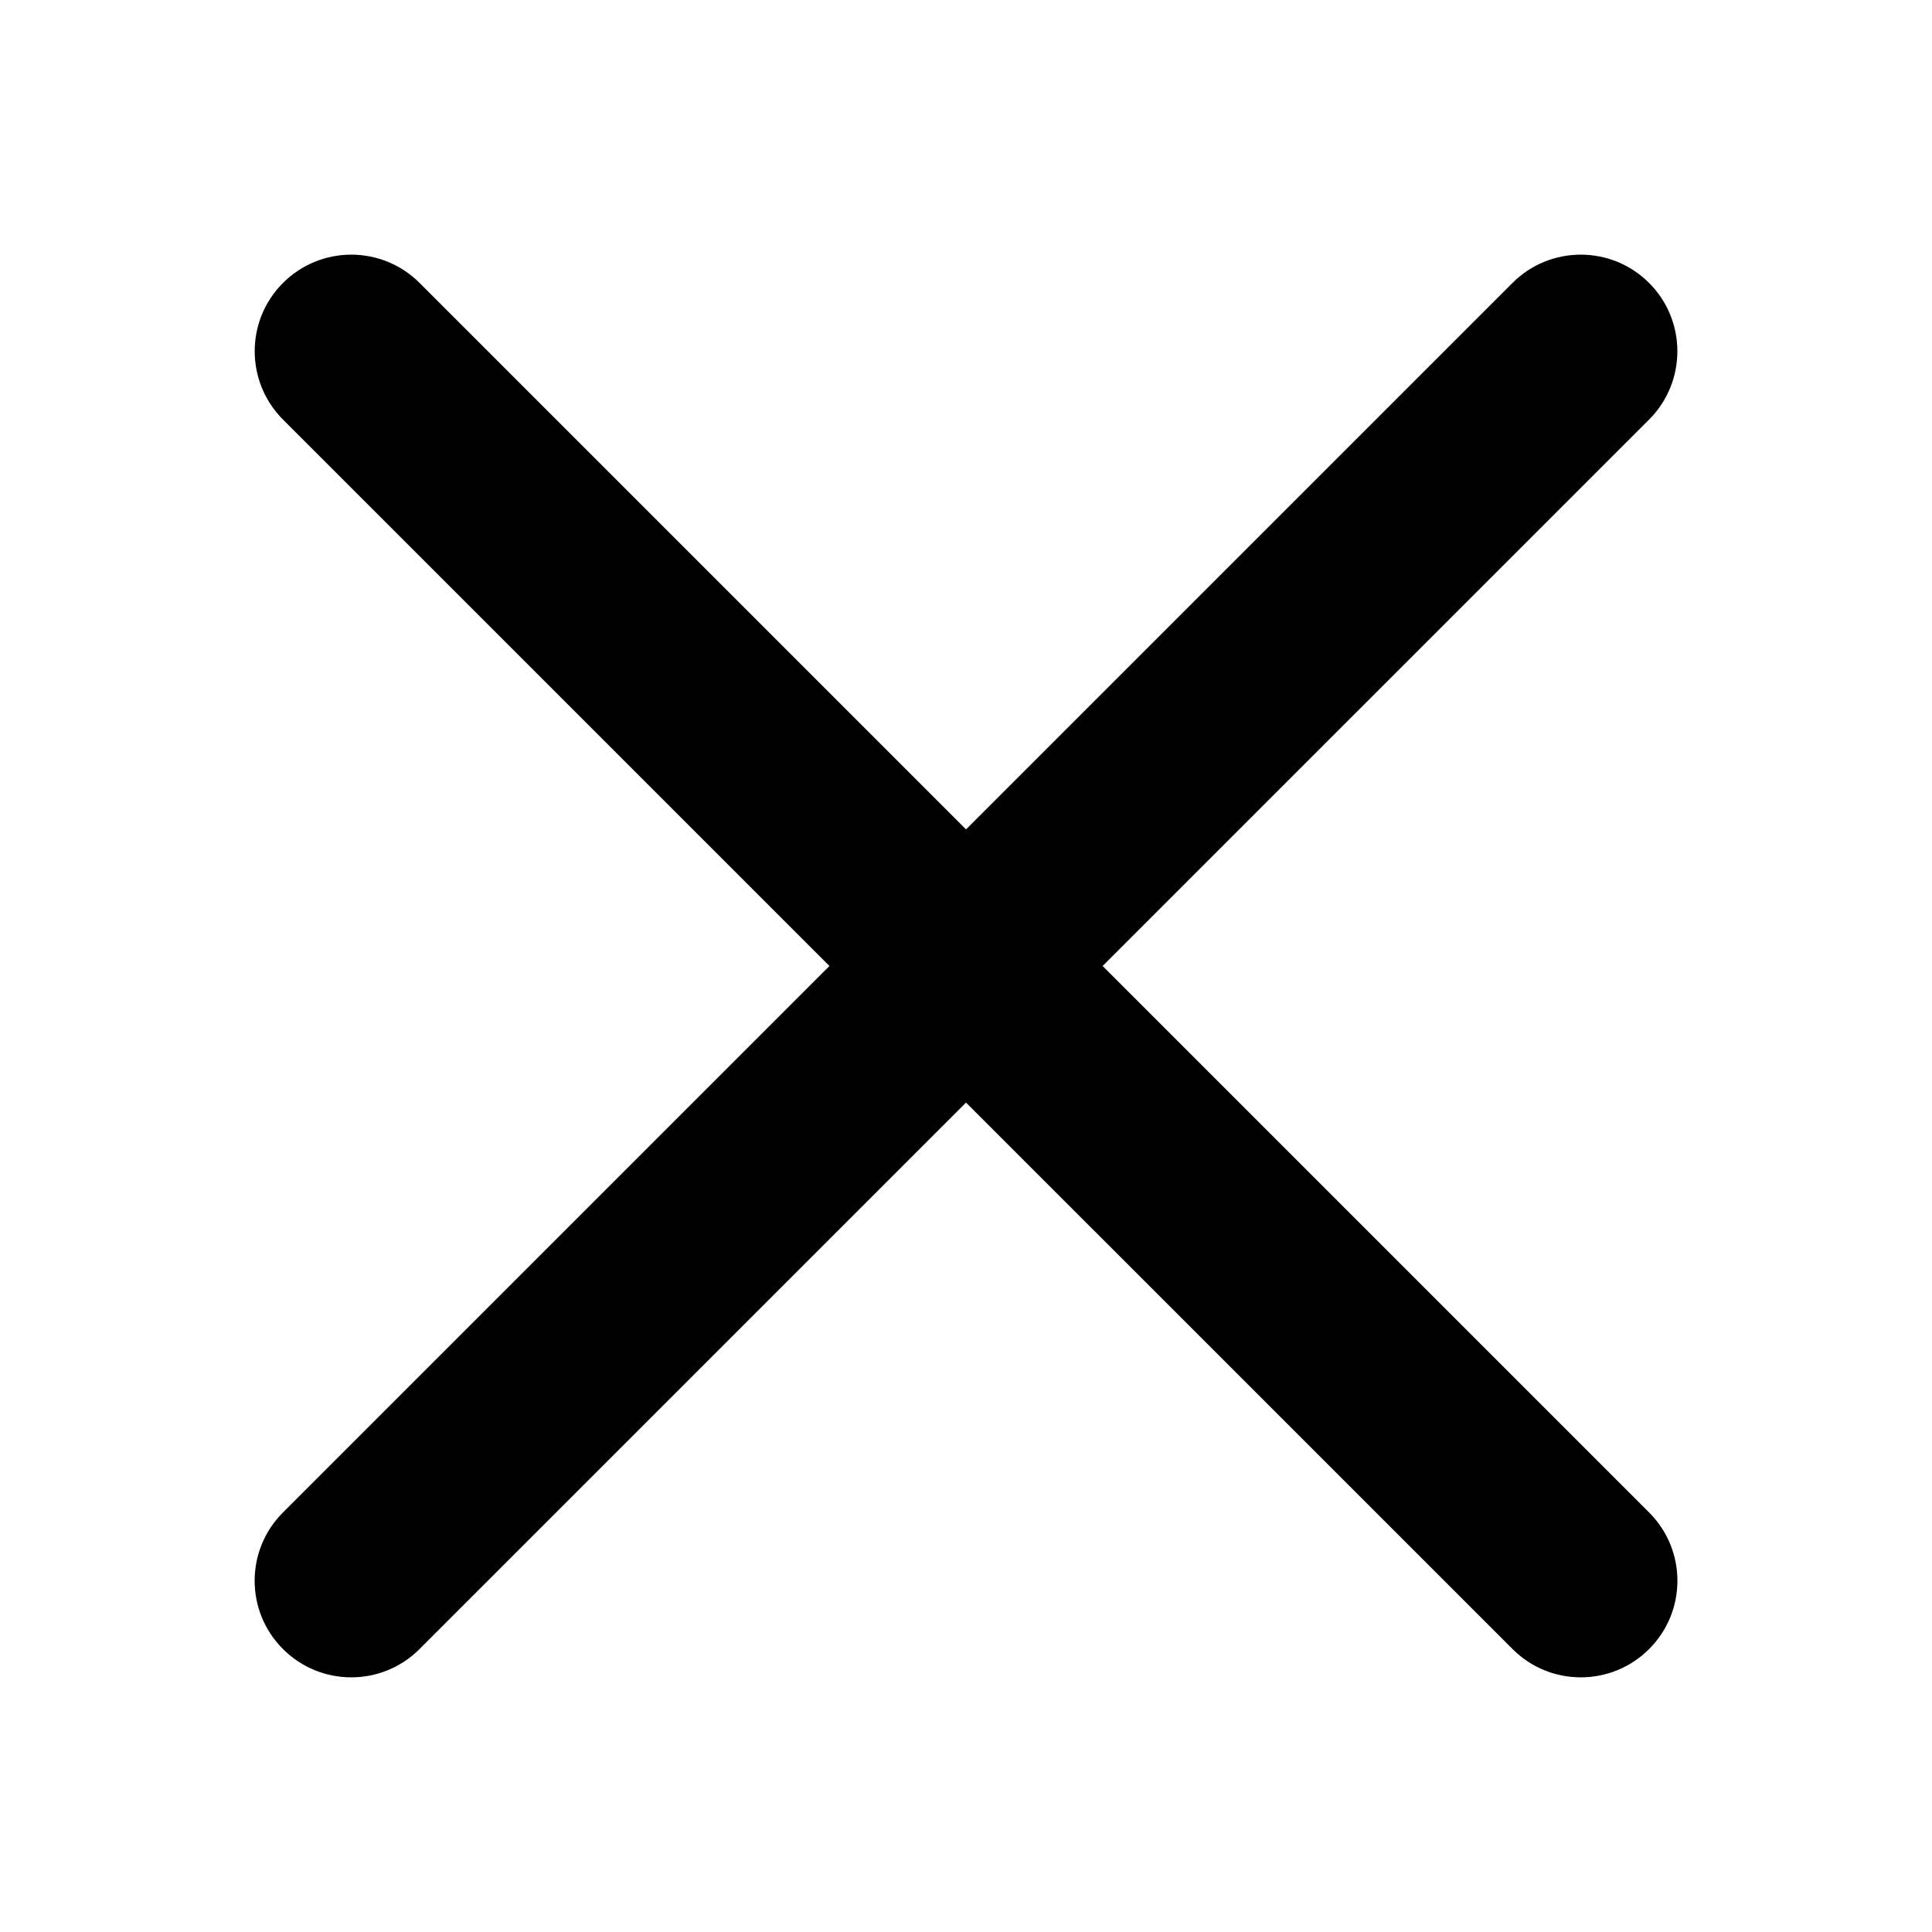
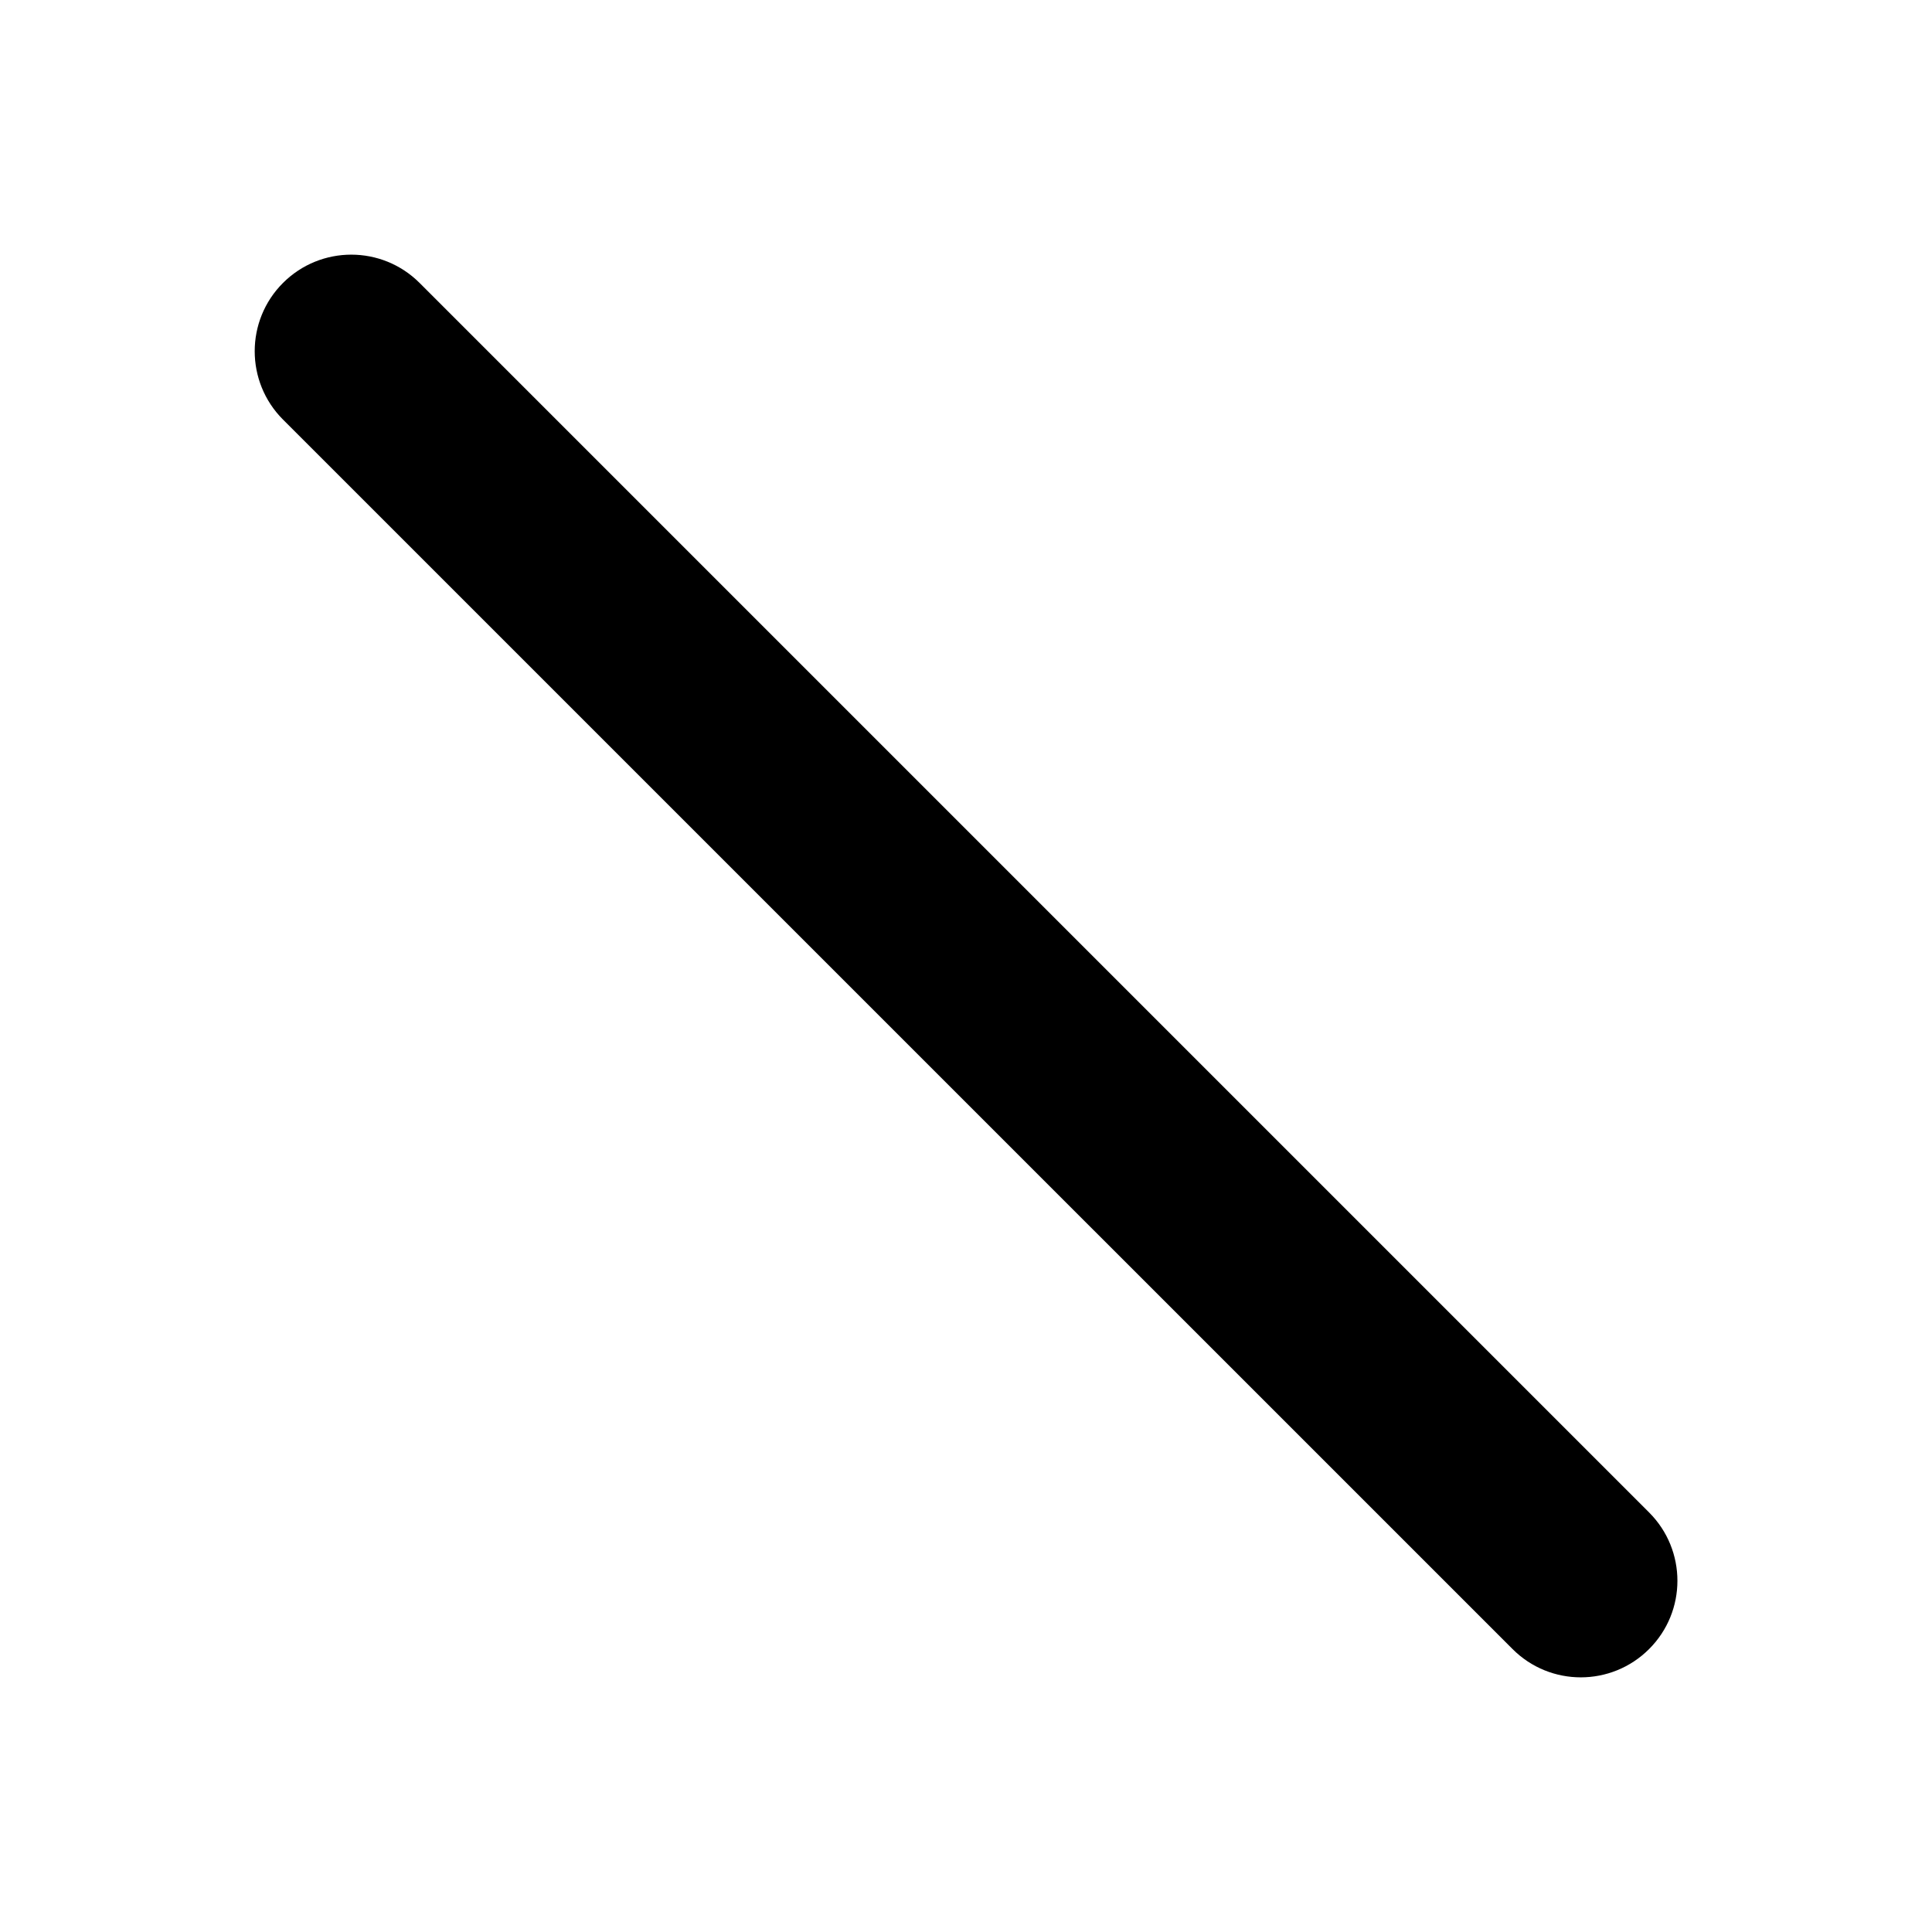
<svg xmlns="http://www.w3.org/2000/svg" width="26" height="26" viewBox="0 0 26 26" fill="none">
-   <path d="M3.808 20.354L20.354 3.808C20.862 3.3 21.685 3.3 22.193 3.808C22.7 4.315 22.7 5.138 22.193 5.646L5.646 22.192C5.139 22.7 4.316 22.7 3.808 22.192C3.3 21.685 3.3 20.862 3.808 20.354Z" fill="black" />
  <path d="M22.193 20.354L5.647 3.808C5.139 3.3 4.316 3.3 3.808 3.808C3.301 4.315 3.301 5.138 3.808 5.646L20.355 22.192C20.862 22.7 21.685 22.7 22.193 22.192C22.701 21.685 22.701 20.862 22.193 20.354Z" fill="black" />
</svg>